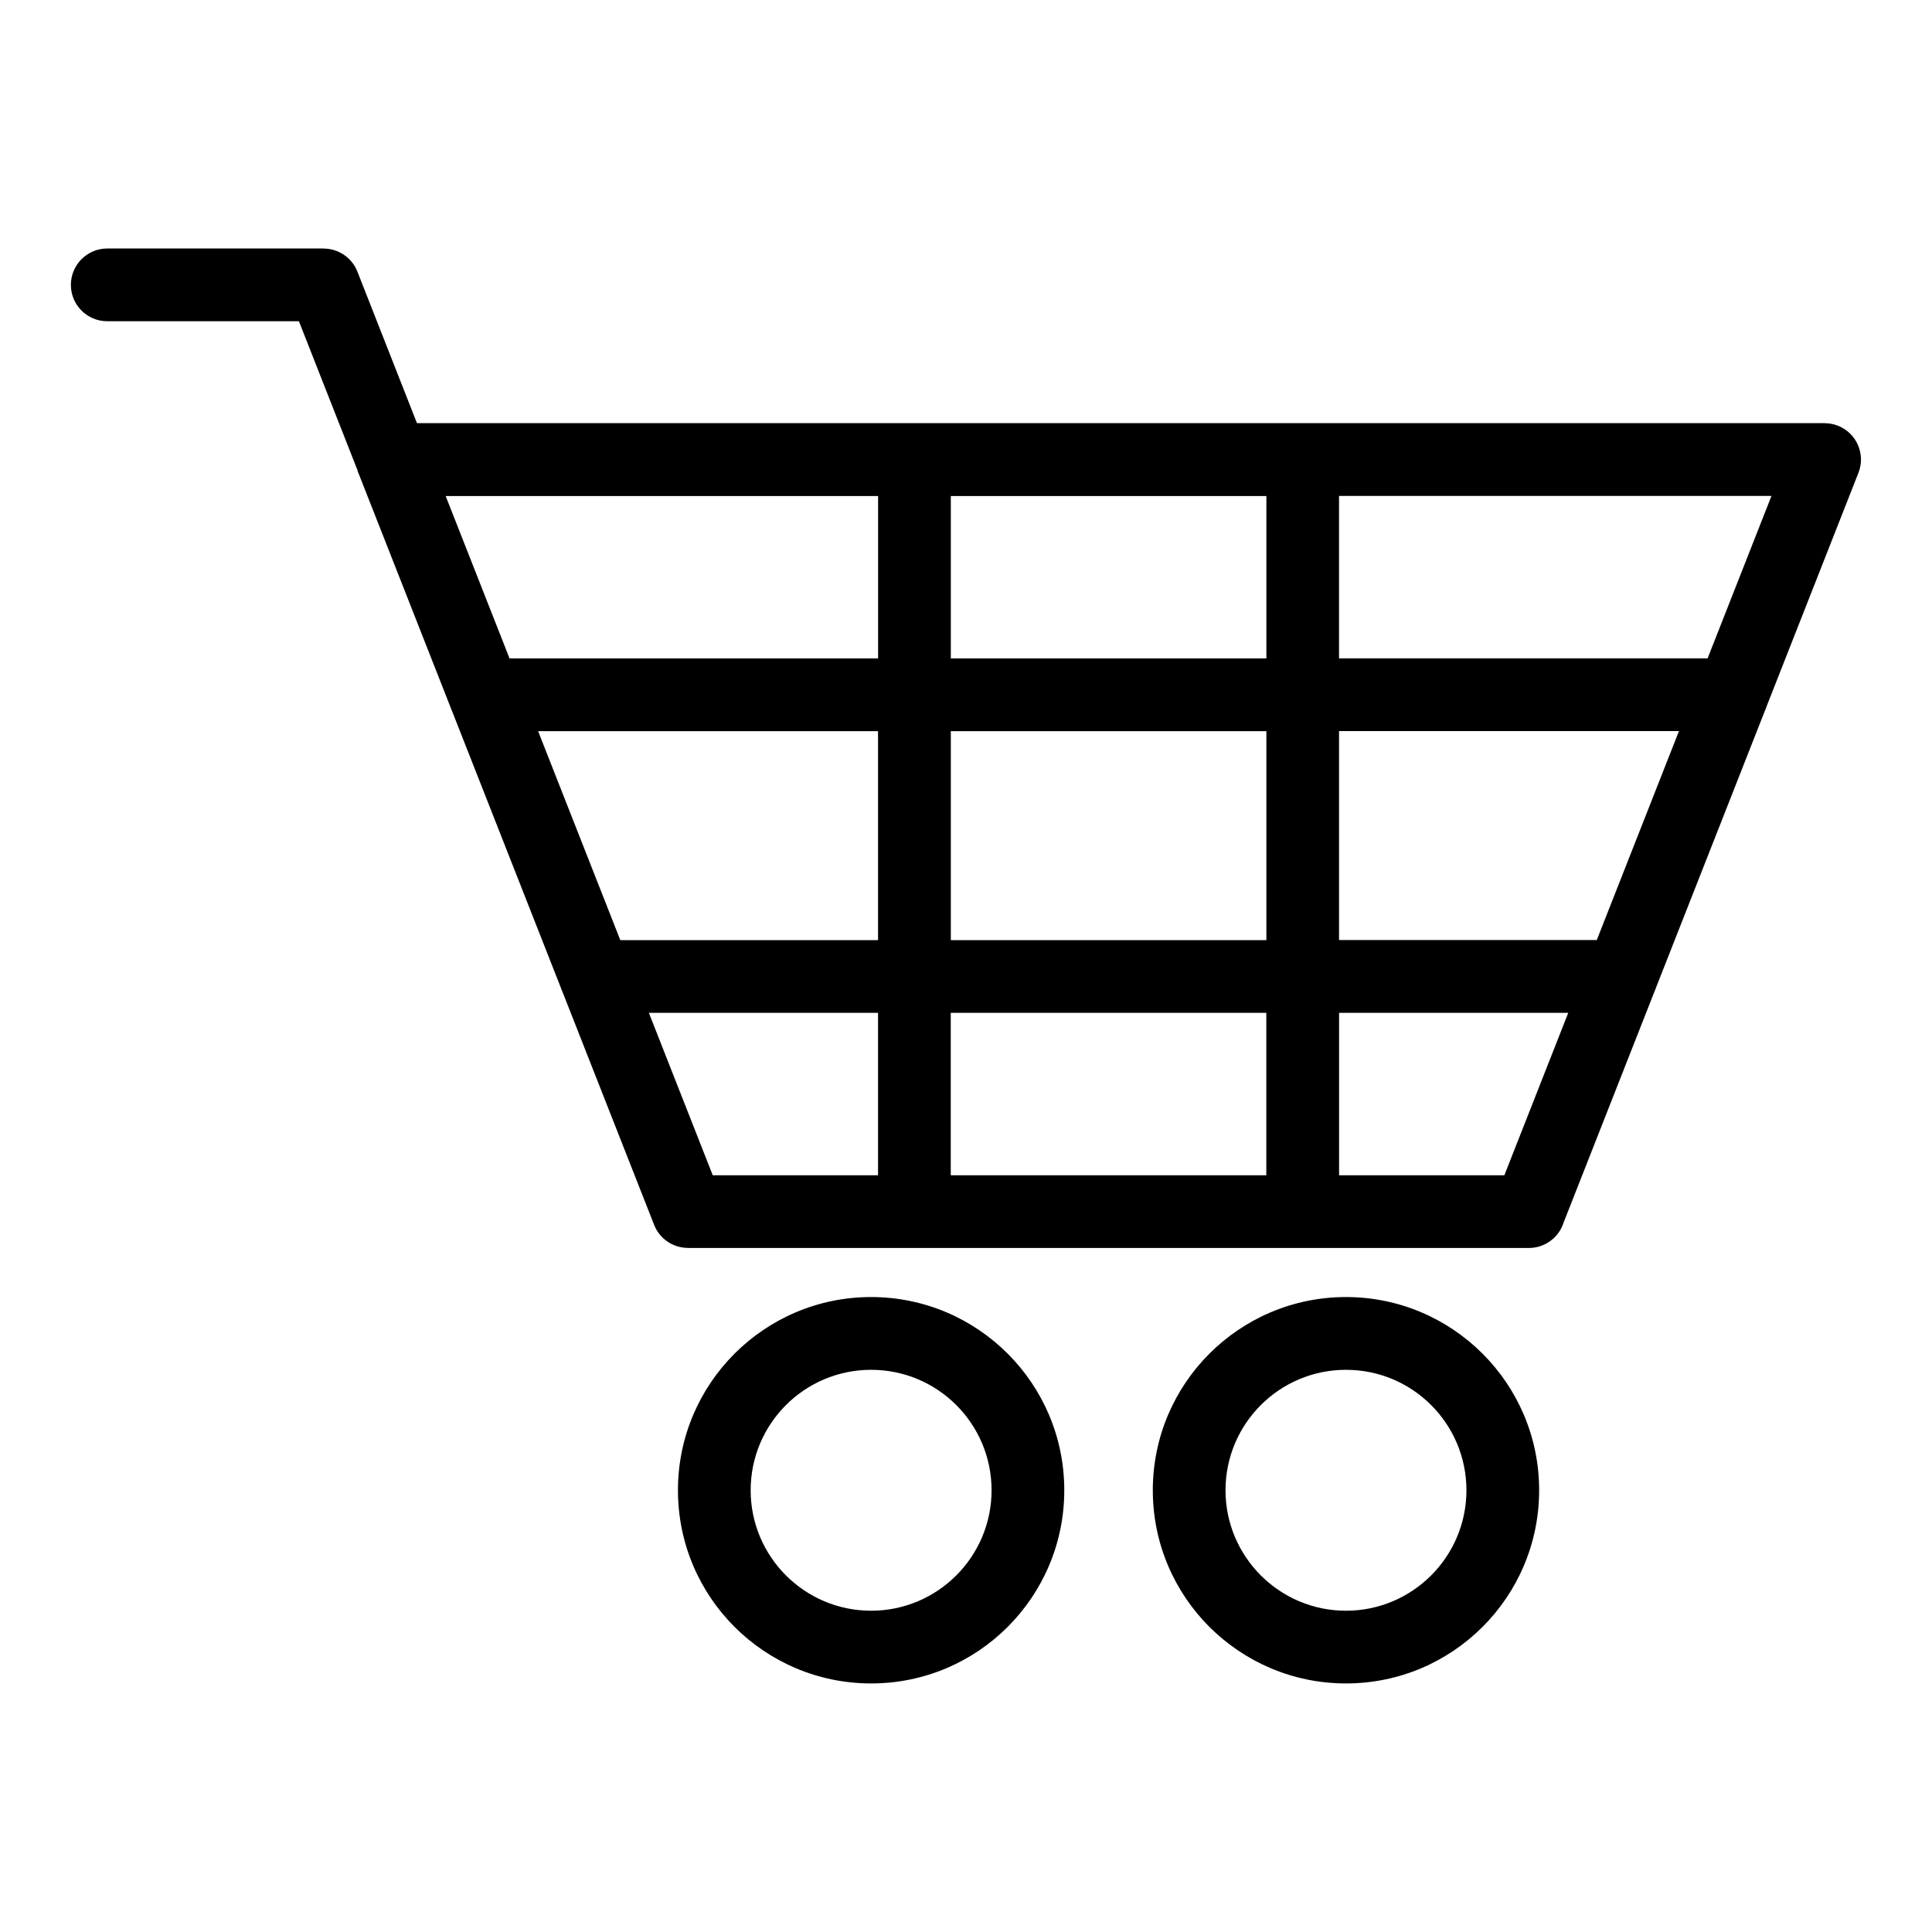
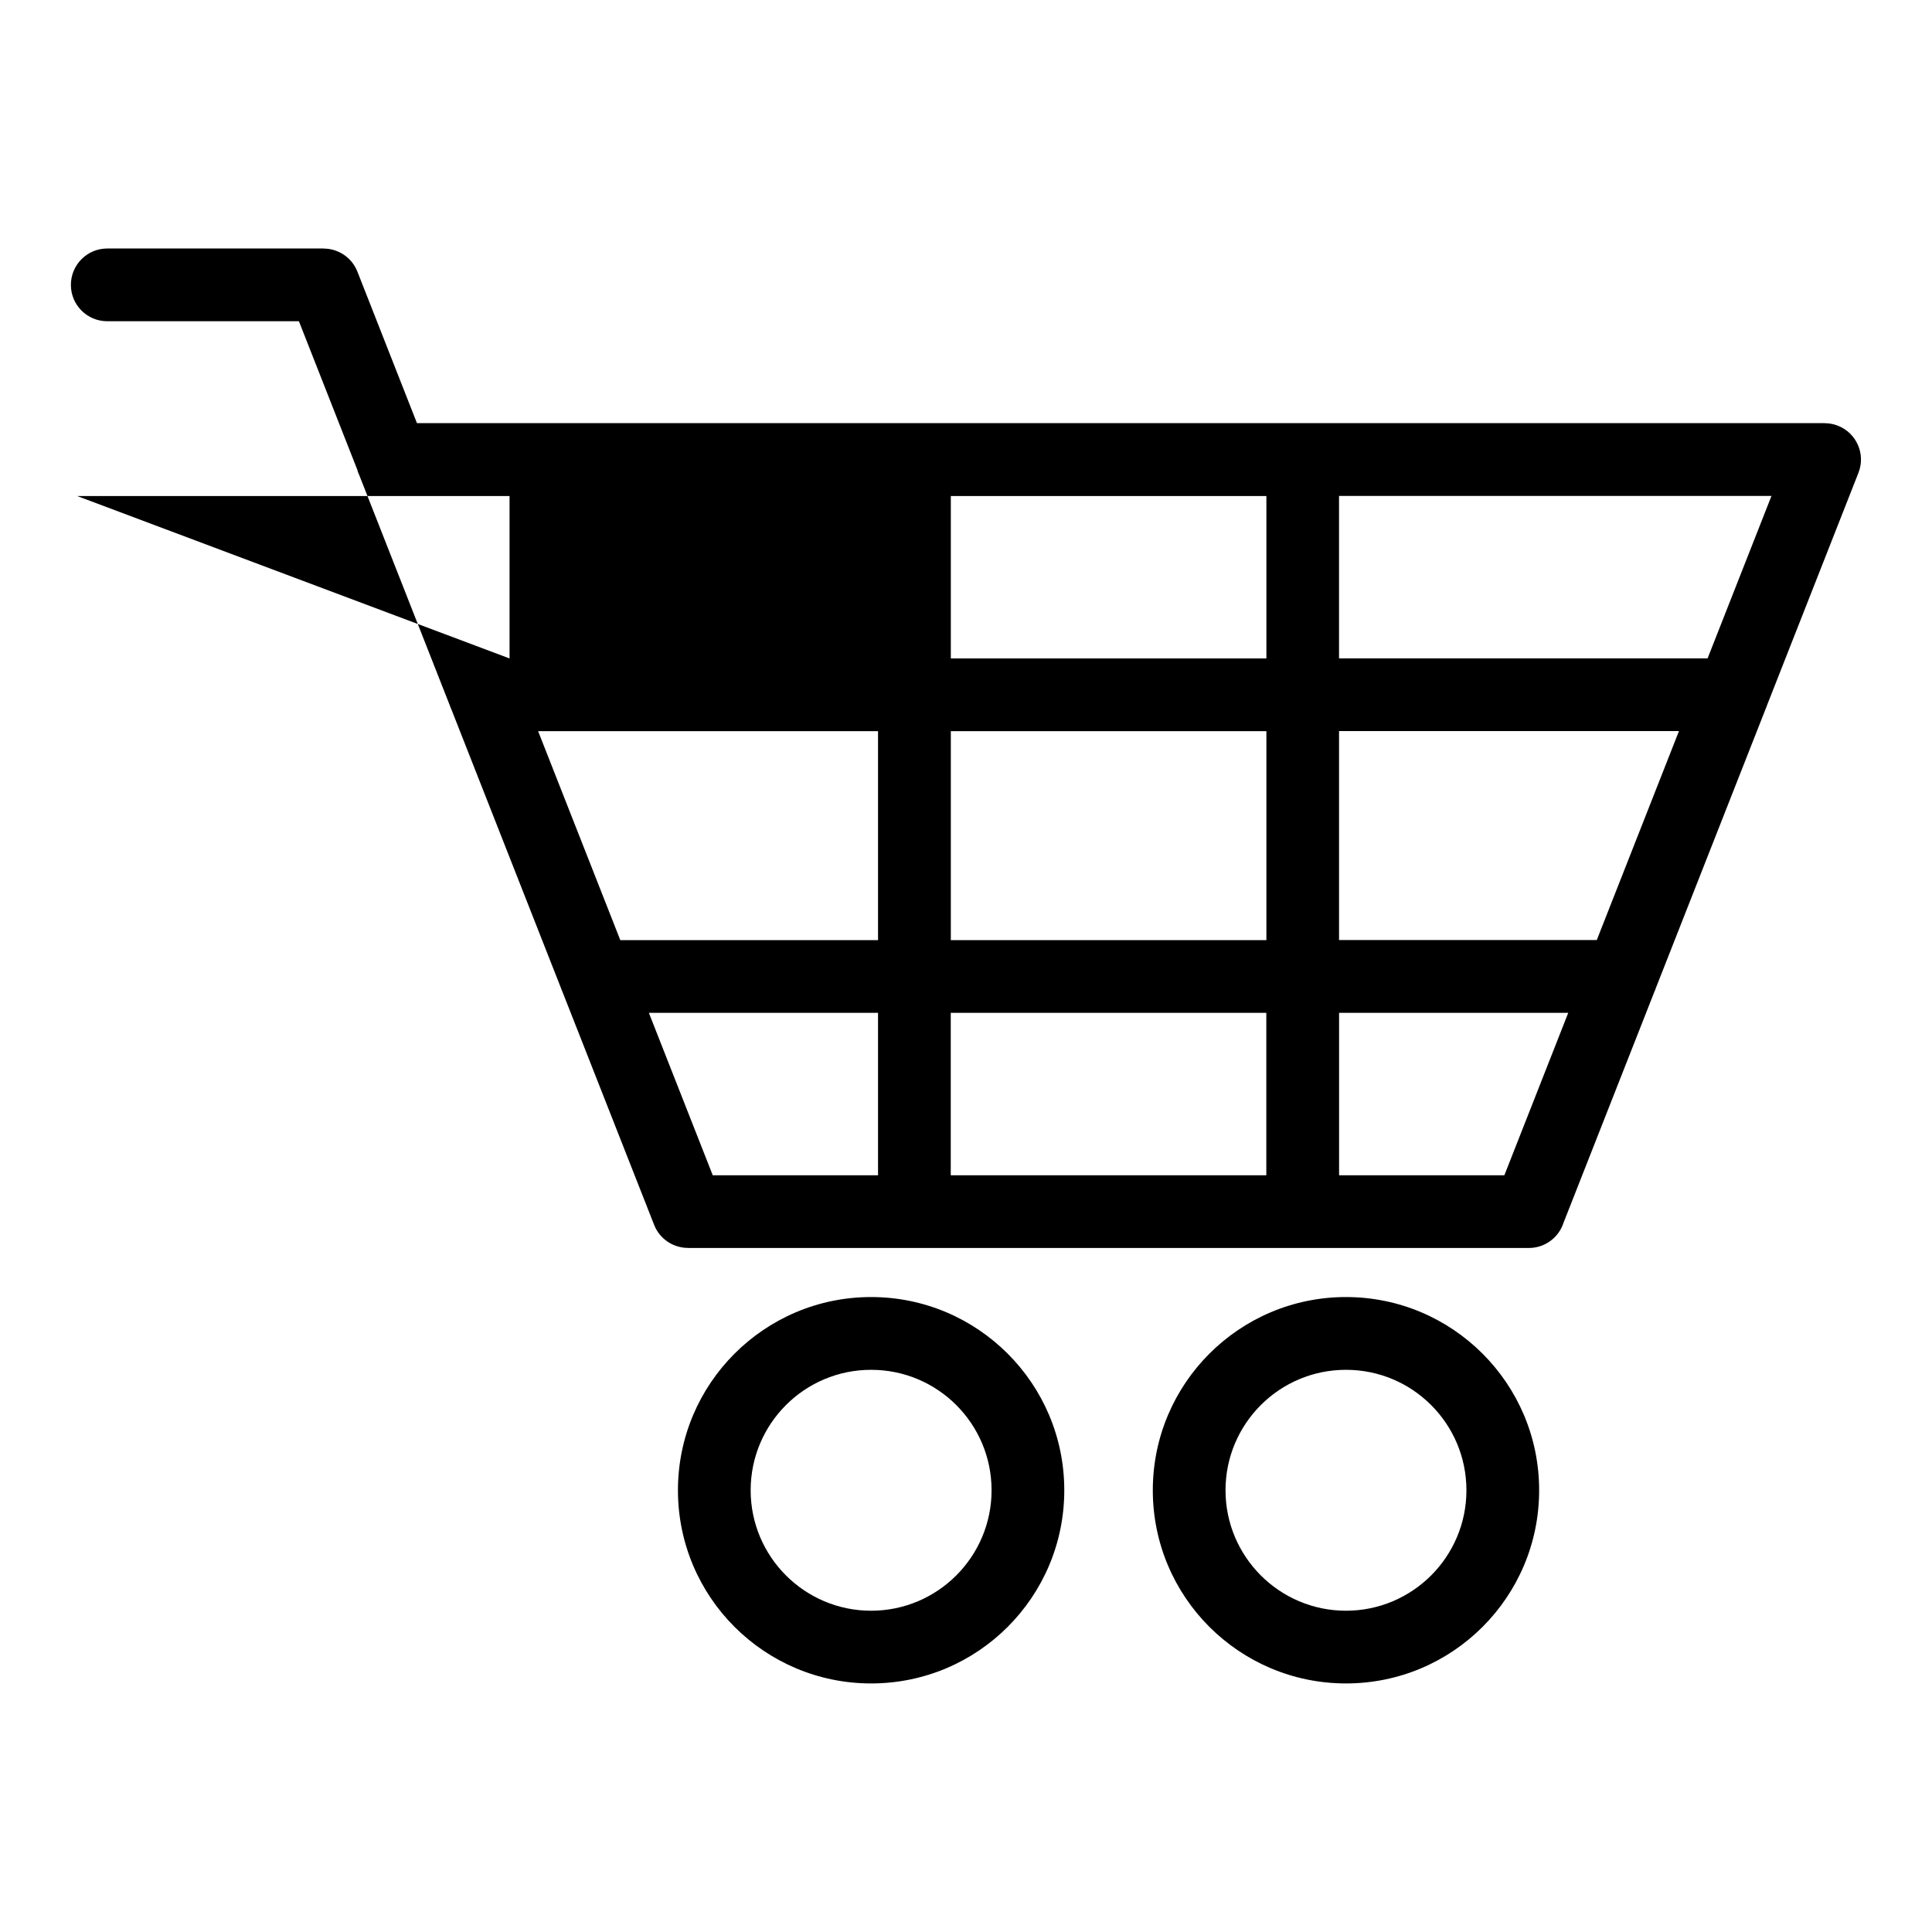
<svg xmlns="http://www.w3.org/2000/svg" fill="#000000" width="800px" height="800px" version="1.1" viewBox="144 144 512 512">
-   <path d="m542.67 455.46 16.93-43.047h-60.73v43.047zm-41.973 32.27c14.133 0 26.934 5.742 36.199 15.008 9.266 9.266 14.992 22.051 14.992 36.199 0 14.133-5.727 26.934-14.992 36.199-9.266 9.266-22.066 14.992-36.199 14.992-14.133 0-26.934-5.742-36.199-14.992-9.266-9.266-14.992-22.066-14.992-36.199s5.727-26.934 14.992-36.199 22.066-15.008 36.199-15.008zm22.566 28.625c-5.773-5.773-13.754-9.34-22.566-9.34s-16.793 3.566-22.566 9.34c-5.773 5.773-9.355 13.754-9.355 22.582 0 8.812 3.582 16.793 9.355 22.566 5.773 5.773 13.754 9.355 22.566 9.355s16.793-3.582 22.566-9.355c5.773-5.773 9.355-13.754 9.355-22.566s-3.566-16.793-9.355-22.582zm-148.41-28.625c14.133 0 26.934 5.742 36.199 15.008 9.266 9.266 14.992 22.051 14.992 36.199 0 14.133-5.727 26.934-14.992 36.199-9.266 9.266-22.066 14.992-36.199 14.992-14.133 0-26.934-5.742-36.199-14.992-9.266-9.266-14.992-22.066-14.992-36.199s5.727-26.934 14.992-36.199 22.066-15.008 36.199-15.008zm22.566 28.625c-5.773-5.773-13.754-9.34-22.566-9.34s-16.793 3.566-22.566 9.34c-5.773 5.773-9.355 13.754-9.355 22.582 0 8.812 3.582 16.793 9.355 22.566 5.773 5.773 13.754 9.355 22.566 9.355s16.793-3.582 22.566-9.355c5.773-5.773 9.355-13.754 9.355-22.566s-3.566-16.793-9.355-22.582zm-158.64-247.64-15.566-39.586h-50.801c-5.32 0-9.629-4.309-9.629-9.629 0-5.32 4.309-9.645 9.629-9.645h57.344v0.016c3.84 0 7.481 2.328 8.961 6.121l15.781 40.145h373.07v0.016c1.164 0 2.359 0.211 3.492 0.664 4.941 1.934 7.391 7.512 5.457 12.453l-24.289 61.758c-0.121 0.406-0.289 0.785-0.453 1.18l-28.898 73.473c-0.137 0.406-0.289 0.816-0.469 1.195l-24.047 61.137c-1.238 3.883-4.883 6.711-9.176 6.711h-222.88v-0.016c-3.84 0-7.481-2.328-8.961-6.121l-24.273-61.711c-0.18-0.379-0.332-0.785-0.469-1.18l-28.898-73.488c-0.18-0.379-0.332-0.77-0.469-1.18l-24.047-61.152c-0.18-0.379-0.332-0.754-0.453-1.164zm328.38 124.41 21.781-55.379h-90.082v55.379zm29.367-74.648 16.93-43.047h-114.6v43.047zm-116.94 93.938h-83.629v43.047h83.629zm-102.9 0h-60.73l16.93 43.047h43.801zm-68.301-19.27h68.301v-55.379h-90.082zm87.59 0h83.629v-55.379h-83.629zm-116.94-74.648h97.668v-43.047h-114.6zm116.94 0h83.629v-43.047h-83.629z" />
+   <path d="m542.67 455.46 16.93-43.047h-60.73v43.047zm-41.973 32.27c14.133 0 26.934 5.742 36.199 15.008 9.266 9.266 14.992 22.051 14.992 36.199 0 14.133-5.727 26.934-14.992 36.199-9.266 9.266-22.066 14.992-36.199 14.992-14.133 0-26.934-5.742-36.199-14.992-9.266-9.266-14.992-22.066-14.992-36.199s5.727-26.934 14.992-36.199 22.066-15.008 36.199-15.008zm22.566 28.625c-5.773-5.773-13.754-9.34-22.566-9.34s-16.793 3.566-22.566 9.34c-5.773 5.773-9.355 13.754-9.355 22.582 0 8.812 3.582 16.793 9.355 22.566 5.773 5.773 13.754 9.355 22.566 9.355s16.793-3.582 22.566-9.355c5.773-5.773 9.355-13.754 9.355-22.566s-3.566-16.793-9.355-22.582zm-148.41-28.625c14.133 0 26.934 5.742 36.199 15.008 9.266 9.266 14.992 22.051 14.992 36.199 0 14.133-5.727 26.934-14.992 36.199-9.266 9.266-22.066 14.992-36.199 14.992-14.133 0-26.934-5.742-36.199-14.992-9.266-9.266-14.992-22.066-14.992-36.199s5.727-26.934 14.992-36.199 22.066-15.008 36.199-15.008zm22.566 28.625c-5.773-5.773-13.754-9.34-22.566-9.34s-16.793 3.566-22.566 9.34c-5.773 5.773-9.355 13.754-9.355 22.582 0 8.812 3.582 16.793 9.355 22.566 5.773 5.773 13.754 9.355 22.566 9.355s16.793-3.582 22.566-9.355c5.773-5.773 9.355-13.754 9.355-22.566s-3.566-16.793-9.355-22.582zm-158.64-247.64-15.566-39.586h-50.801c-5.32 0-9.629-4.309-9.629-9.629 0-5.32 4.309-9.645 9.629-9.645h57.344v0.016c3.84 0 7.481 2.328 8.961 6.121l15.781 40.145h373.07v0.016c1.164 0 2.359 0.211 3.492 0.664 4.941 1.934 7.391 7.512 5.457 12.453l-24.289 61.758c-0.121 0.406-0.289 0.785-0.453 1.18l-28.898 73.473c-0.137 0.406-0.289 0.816-0.469 1.195l-24.047 61.137c-1.238 3.883-4.883 6.711-9.176 6.711h-222.88v-0.016c-3.84 0-7.481-2.328-8.961-6.121l-24.273-61.711c-0.18-0.379-0.332-0.785-0.469-1.18l-28.898-73.488c-0.18-0.379-0.332-0.77-0.469-1.18l-24.047-61.152c-0.18-0.379-0.332-0.754-0.453-1.164zm328.38 124.41 21.781-55.379h-90.082v55.379zm29.367-74.648 16.93-43.047h-114.6v43.047zm-116.94 93.938h-83.629v43.047h83.629zm-102.9 0h-60.73l16.93 43.047h43.801zm-68.301-19.27h68.301v-55.379h-90.082zm87.59 0h83.629v-55.379h-83.629zm-116.94-74.648v-43.047h-114.6zm116.94 0h83.629v-43.047h-83.629z" />
</svg>